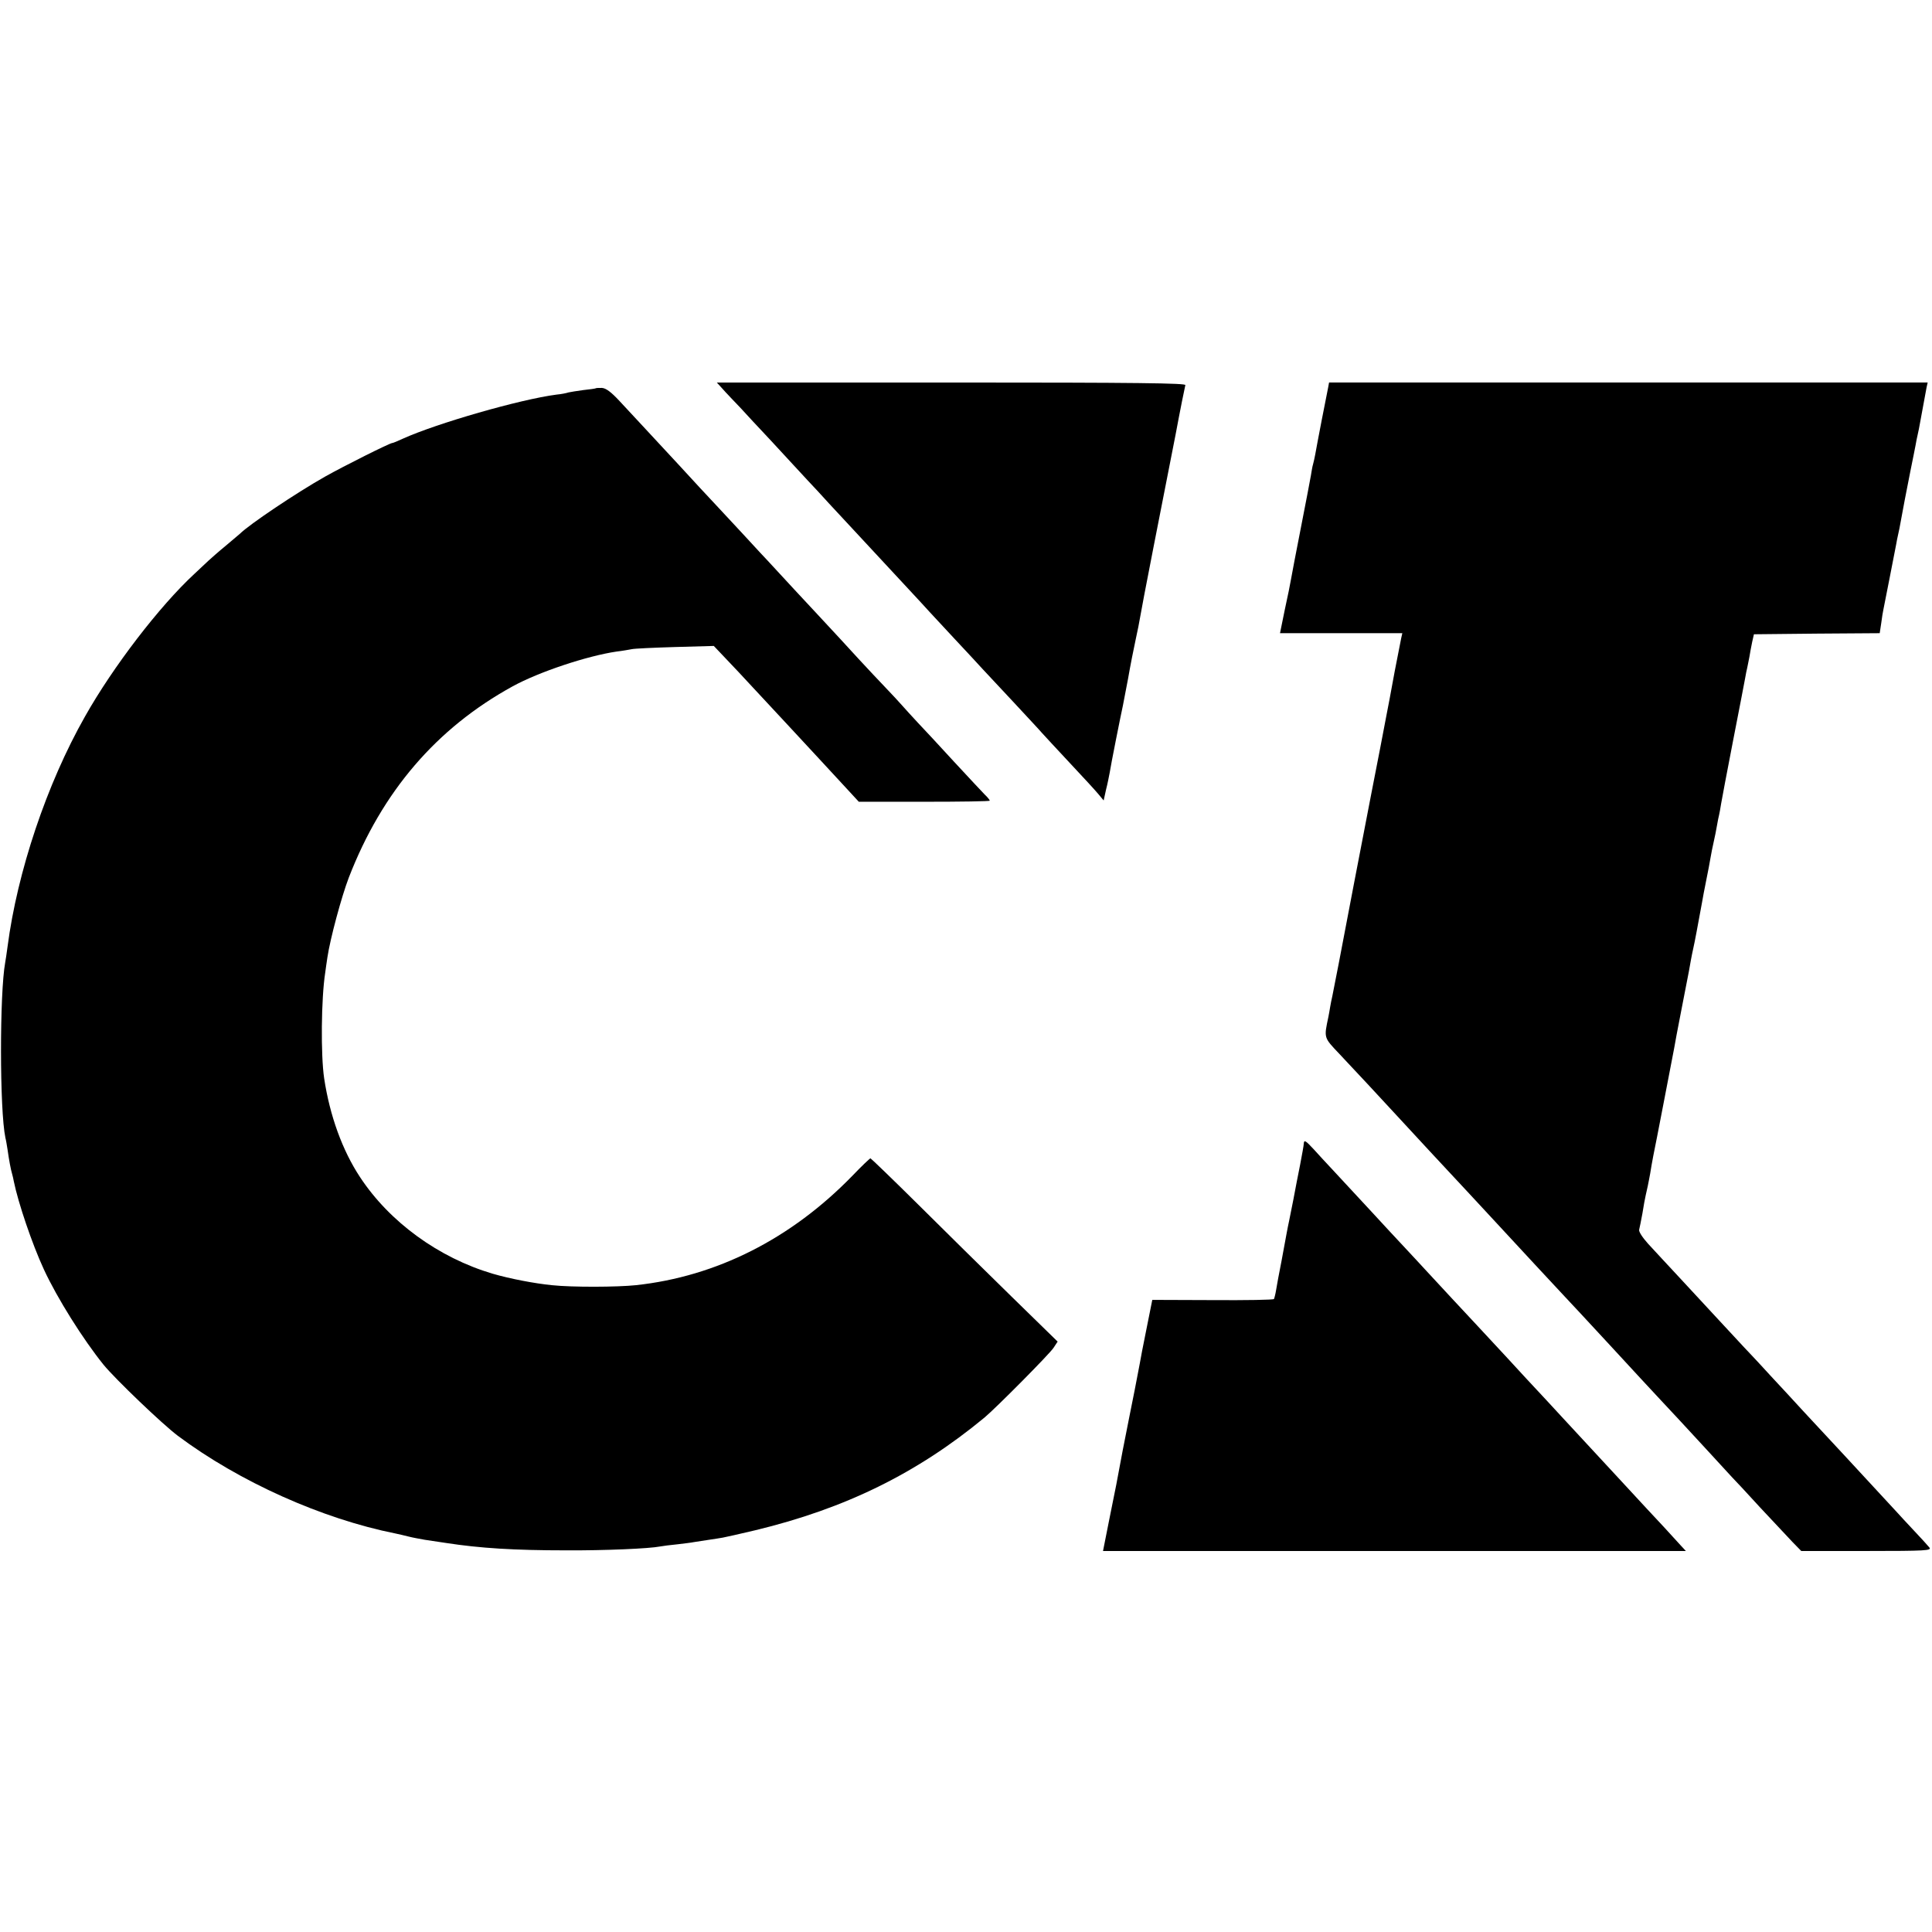
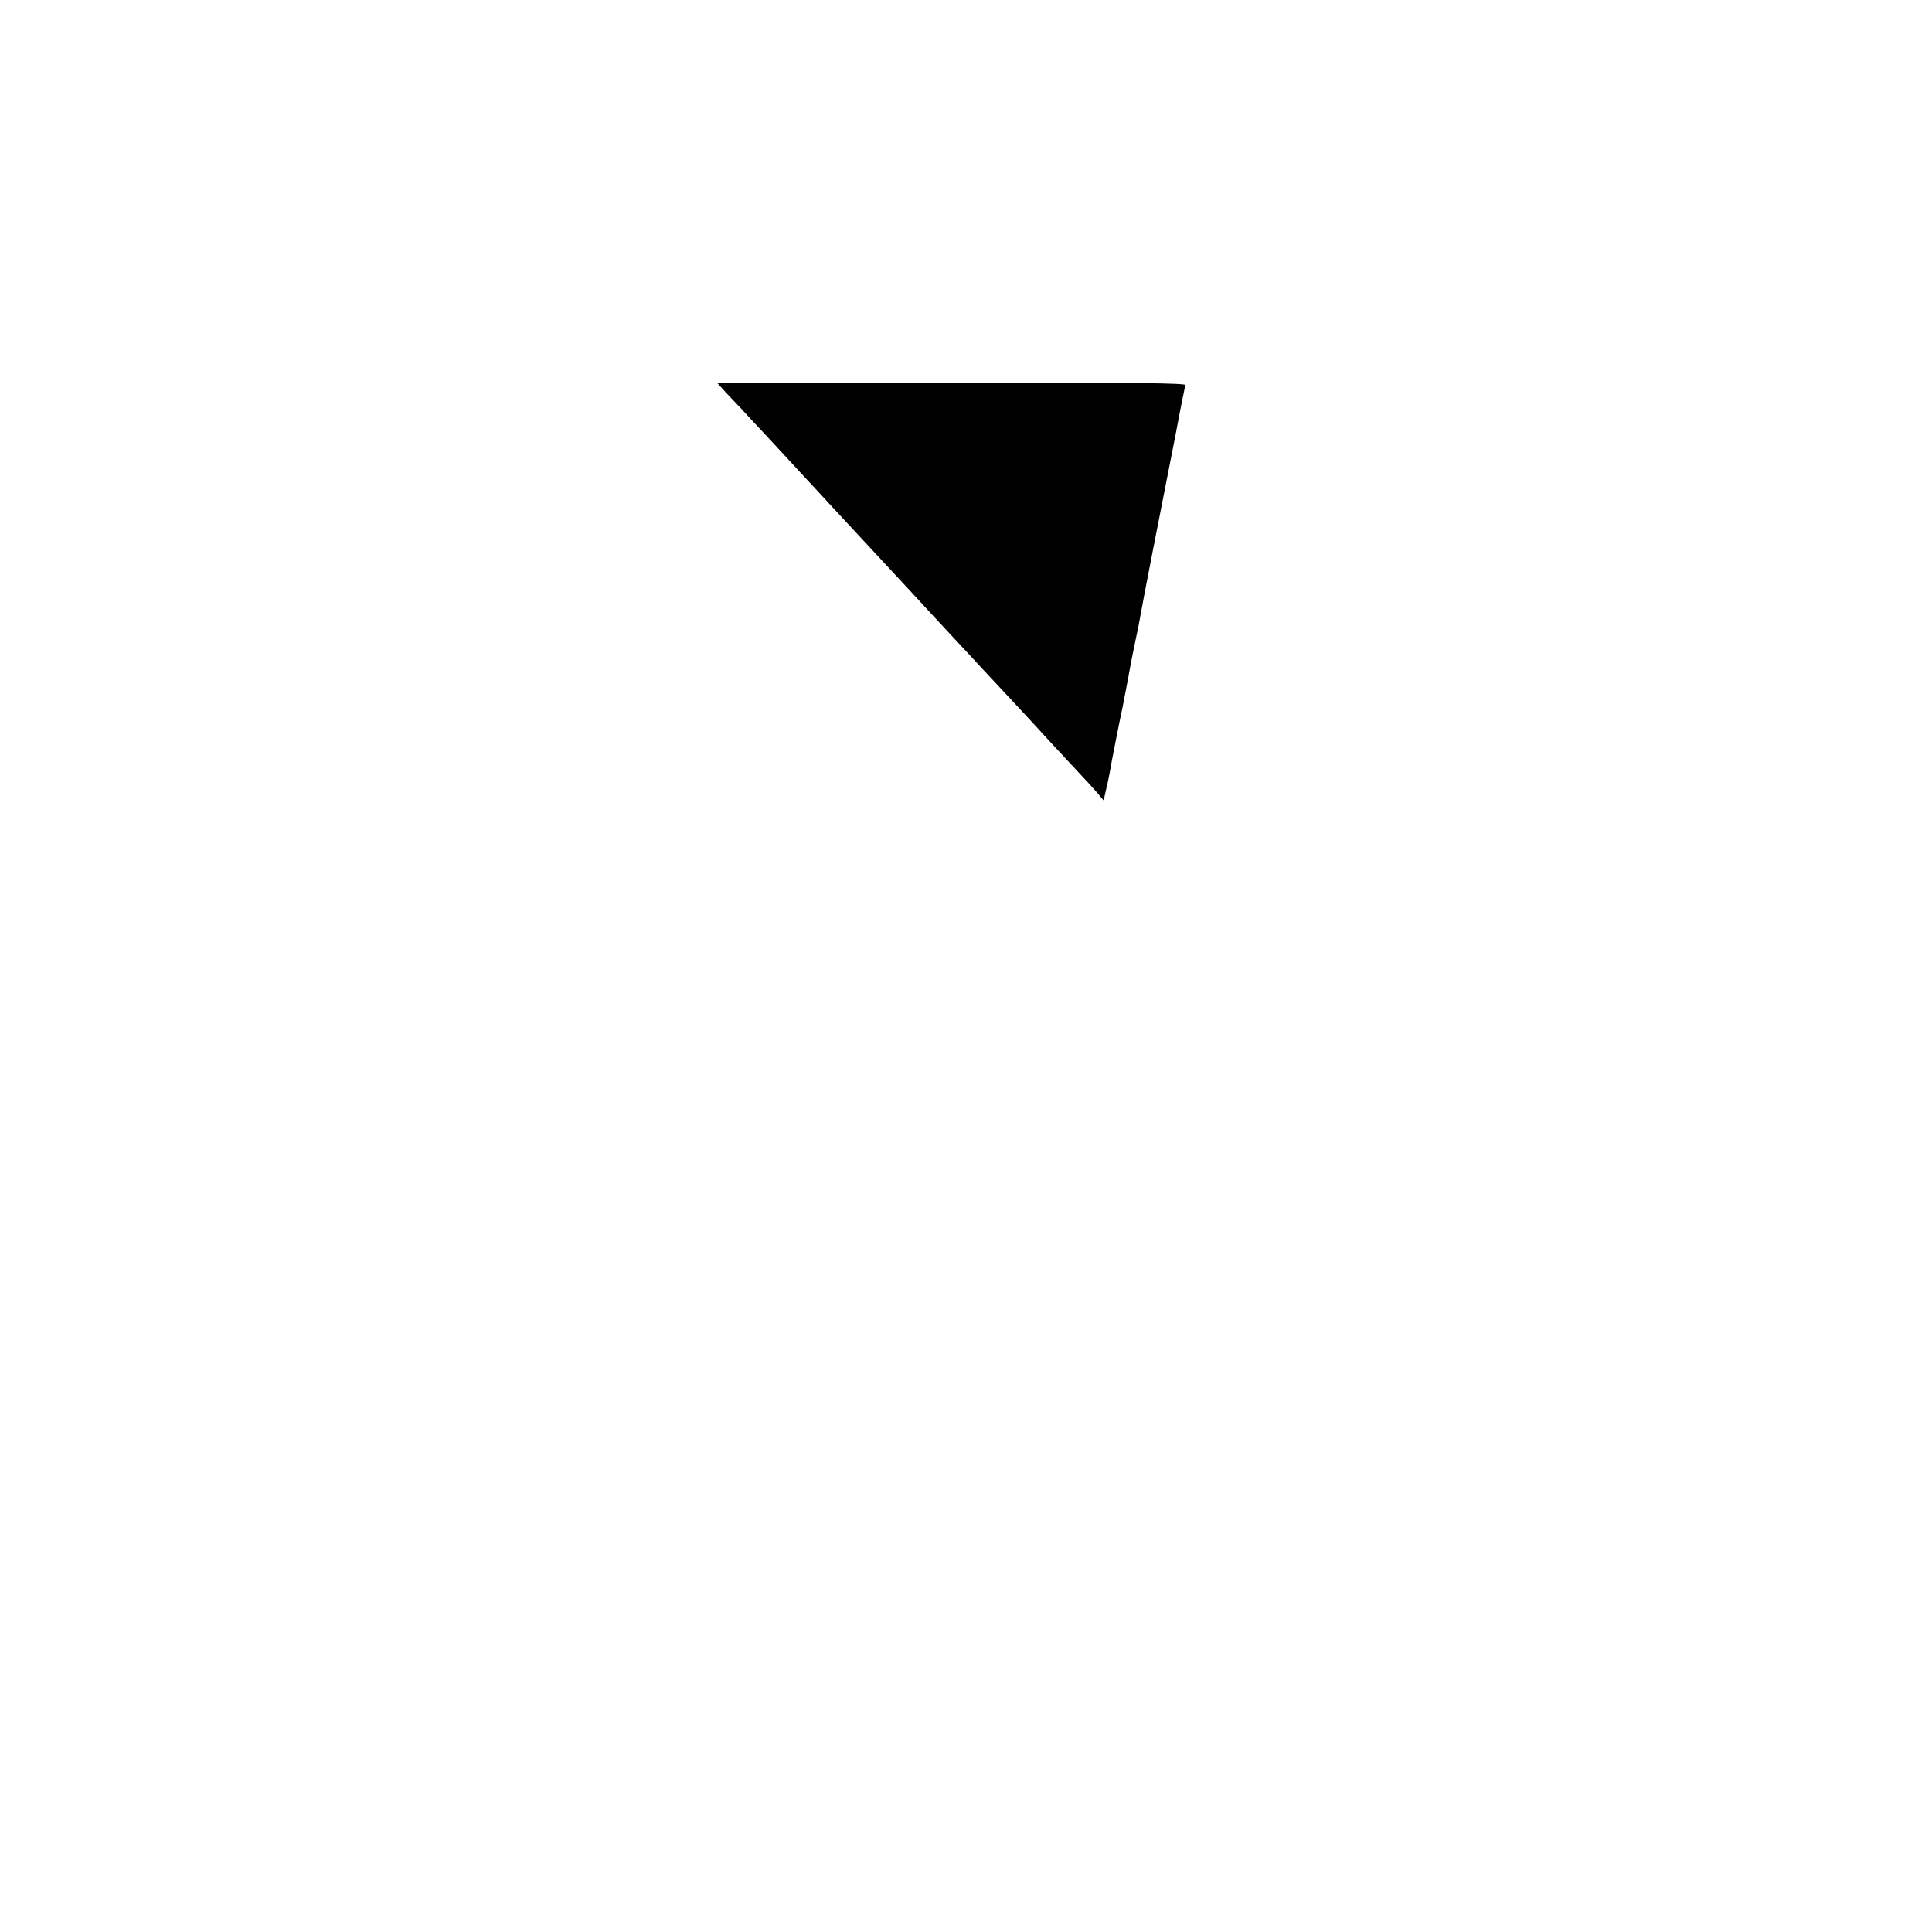
<svg xmlns="http://www.w3.org/2000/svg" version="1.0" width="894pt" height="894pt" viewBox="0 0 894 894" preserveAspectRatio="xMidYMid meet">
  <g transform="translate(0,894) scale(0.1,-0.1)" fill="#000000" stroke="none">
    <path d="M3336 7149 c10 -12 33 -36 49 -53 17 -17 62 -65 100 -107 39 -41 116 -124 172 -185 55 -60 114 -123 130 -140 15 -17 75 -82 133 -144 58 -62 116 -125 130 -140 14 -15 72 -78 130 -140 58 -62 112 -121 120 -130 8 -9 61 -66 117 -126 56 -60 114 -122 129 -139 15 -16 79 -85 142 -152 63 -68 123 -132 133 -144 10 -11 67 -73 127 -137 60 -64 121 -130 134 -146 l25 -30 11 50 c7 27 14 63 17 79 4 29 52 270 61 310 2 11 13 67 24 125 10 58 26 139 35 180 9 41 18 86 20 100 2 14 30 162 63 330 33 168 79 402 102 520 22 118 43 221 45 228 4 9 -217 12 -1082 12 l-1086 0 19 -21z" />
-     <path d="M6146 7148 c-6 -27 -53 -270 -60 -311 -3 -15 -7 -35 -10 -45 -3 -9 -7 -33 -10 -52 -3 -19 -24 -127 -46 -240 -22 -113 -43 -221 -46 -240 -3 -19 -16 -83 -29 -142 l-22 -108 283 0 283 0 -5 -22 c-8 -40 -24 -122 -30 -153 -3 -16 -14 -75 -24 -130 -11 -55 -21 -111 -24 -125 -2 -14 -30 -155 -61 -315 -31 -159 -67 -346 -80 -415 -58 -307 -95 -497 -100 -520 -3 -14 -8 -36 -10 -50 -2 -14 -6 -34 -8 -45 -21 -99 -22 -95 50 -171 58 -61 200 -214 282 -303 13 -14 74 -80 135 -146 61 -65 140 -151 176 -189 71 -77 148 -159 315 -340 61 -65 121 -130 135 -145 14 -14 108 -116 210 -226 101 -110 207 -224 235 -254 72 -77 89 -95 205 -221 58 -63 114 -124 125 -136 11 -11 70 -74 130 -140 61 -65 128 -137 150 -160 l40 -41 303 0 c275 0 301 2 290 16 -7 9 -40 45 -73 80 -33 35 -67 72 -75 81 -19 21 -95 103 -245 265 -66 71 -131 141 -145 156 -14 15 -68 73 -120 130 -52 56 -108 116 -123 133 -16 17 -50 54 -76 81 -26 28 -78 84 -116 125 -39 42 -118 127 -176 190 -59 63 -127 137 -153 165 -25 28 -44 56 -41 65 2 8 9 42 15 75 5 33 12 70 15 83 3 12 7 32 10 45 3 12 7 38 11 57 3 19 9 55 14 80 10 46 88 454 97 500 2 14 17 93 33 175 16 83 32 164 35 180 6 34 12 69 20 105 8 35 20 101 41 215 3 17 11 62 19 100 8 39 17 86 20 105 3 19 10 53 15 75 5 22 12 56 15 75 3 19 8 42 10 50 2 8 6 31 9 50 3 19 28 150 55 290 27 140 53 271 56 290 3 19 8 42 10 50 2 8 6 31 10 50 3 19 9 51 13 70 l8 35 291 3 291 2 7 46 c3 25 8 54 10 63 2 10 15 76 29 147 14 71 27 140 30 154 2 14 7 36 10 50 3 14 8 36 10 50 10 56 28 150 46 240 11 52 21 106 24 120 2 14 7 36 10 50 3 14 8 36 10 50 17 94 27 148 31 168 l5 22 -1385 0 -1385 0 -4 -22z" />
-     <path d="M2756 7143 c-1 -1 -27 -5 -57 -8 -29 -4 -61 -9 -69 -11 -8 -3 -33 -8 -55 -10 -169 -22 -554 -133 -711 -204 -24 -11 -45 -20 -49 -20 -11 0 -223 -106 -310 -155 -133 -75 -352 -222 -395 -265 -3 -3 -32 -27 -65 -55 -33 -27 -69 -59 -81 -70 -12 -11 -41 -38 -65 -61 -160 -148 -376 -429 -506 -660 -177 -312 -313 -719 -358 -1064 -4 -30 -9 -64 -11 -74 -26 -142 -26 -683 1 -811 3 -11 7 -36 10 -55 7 -50 15 -92 21 -112 3 -9 6 -25 8 -35 20 -98 84 -288 139 -407 62 -134 181 -323 276 -441 55 -67 271 -274 344 -329 285 -213 667 -384 1007 -452 14 -3 41 -9 60 -14 19 -5 53 -11 75 -15 22 -3 67 -10 100 -15 156 -24 314 -34 555 -34 178 -1 385 8 435 18 11 2 47 7 80 10 33 4 67 8 75 10 8 1 38 6 65 10 28 4 59 9 70 11 11 2 79 17 150 34 415 100 748 263 1060 521 53 44 301 294 320 323 l19 29 -215 210 c-118 115 -311 306 -430 424 -119 118 -219 214 -221 214 -3 0 -41 -36 -84 -81 -283 -291 -628 -466 -1002 -506 -85 -9 -295 -10 -388 0 -81 8 -195 30 -274 53 -250 74 -477 239 -614 447 -82 124 -140 285 -166 457 -16 107 -14 369 5 490 2 14 6 45 10 70 13 87 65 280 99 369 154 398 405 691 758 885 122 67 345 141 481 161 27 3 59 9 70 11 12 3 102 7 201 10 l179 5 56 -59 c31 -32 85 -90 121 -129 73 -78 262 -282 300 -323 14 -15 63 -68 110 -119 l84 -91 303 0 c167 0 303 2 303 5 0 3 -10 16 -23 28 -12 12 -76 81 -142 152 -66 72 -141 153 -167 180 -26 28 -59 64 -73 80 -15 17 -50 55 -79 85 -29 30 -84 89 -122 130 -38 42 -125 136 -194 210 -69 74 -150 161 -180 194 -30 33 -66 71 -80 86 -14 15 -52 56 -84 91 -33 35 -87 93 -120 129 -34 36 -113 121 -176 190 -63 68 -138 149 -167 180 -28 30 -76 82 -106 114 -39 42 -63 60 -82 61 -14 0 -27 0 -29 -2z" />
-     <path d="M6033 3648 c0 -7 -8 -51 -17 -98 -10 -47 -23 -119 -31 -160 -8 -41 -17 -86 -20 -100 -3 -14 -8 -38 -11 -55 -3 -16 -14 -75 -24 -130 -11 -55 -22 -115 -25 -134 -3 -19 -8 -38 -10 -42 -3 -4 -130 -6 -284 -5 l-279 1 -27 -135 c-15 -74 -29 -146 -31 -160 -3 -14 -13 -70 -24 -125 -11 -55 -22 -109 -24 -120 -2 -11 -16 -82 -31 -157 -14 -76 -28 -148 -30 -160 -3 -13 -17 -86 -33 -164 l-28 -141 1348 0 1349 0 -24 26 c-35 39 -117 128 -157 170 -19 21 -80 86 -135 146 -55 59 -111 120 -125 135 -14 15 -70 76 -125 135 -55 60 -111 120 -125 135 -14 14 -74 80 -135 146 -60 65 -119 128 -130 140 -31 33 -220 236 -250 269 -16 17 -55 60 -89 96 -34 36 -108 116 -166 179 -58 63 -133 143 -166 179 -34 36 -77 83 -96 104 -37 40 -44 44 -45 25z" />
  </g>
</svg>